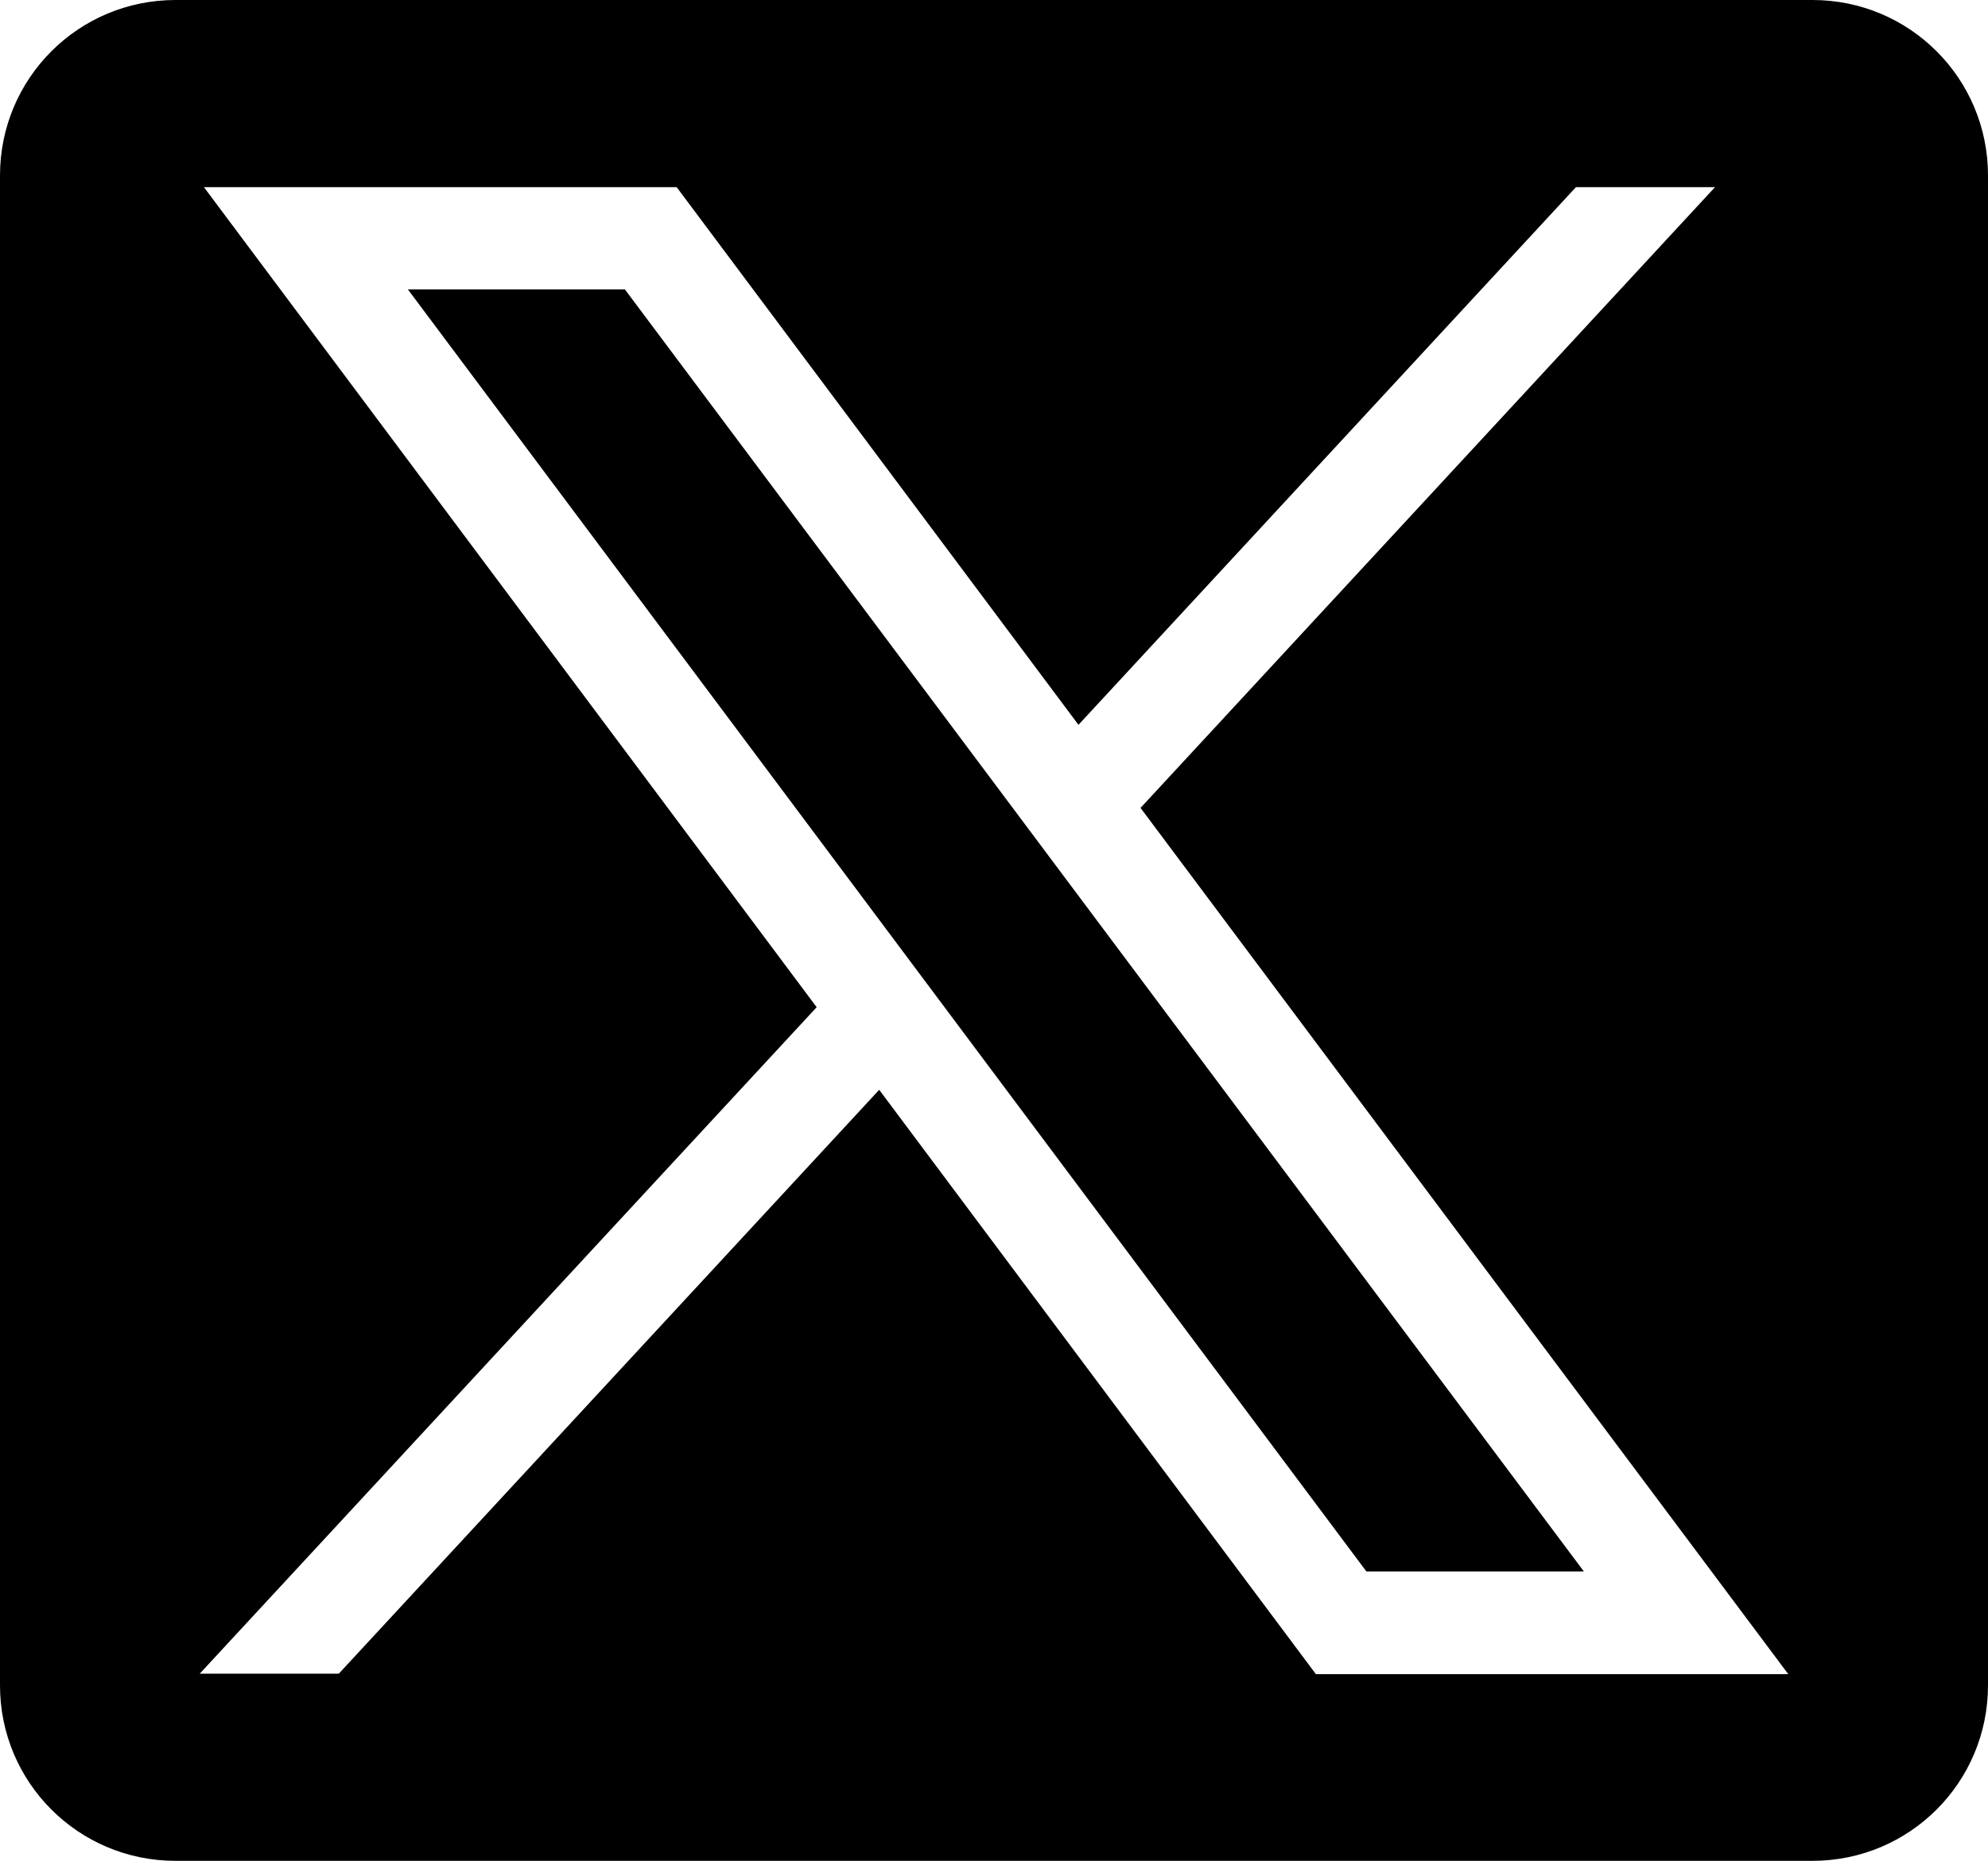
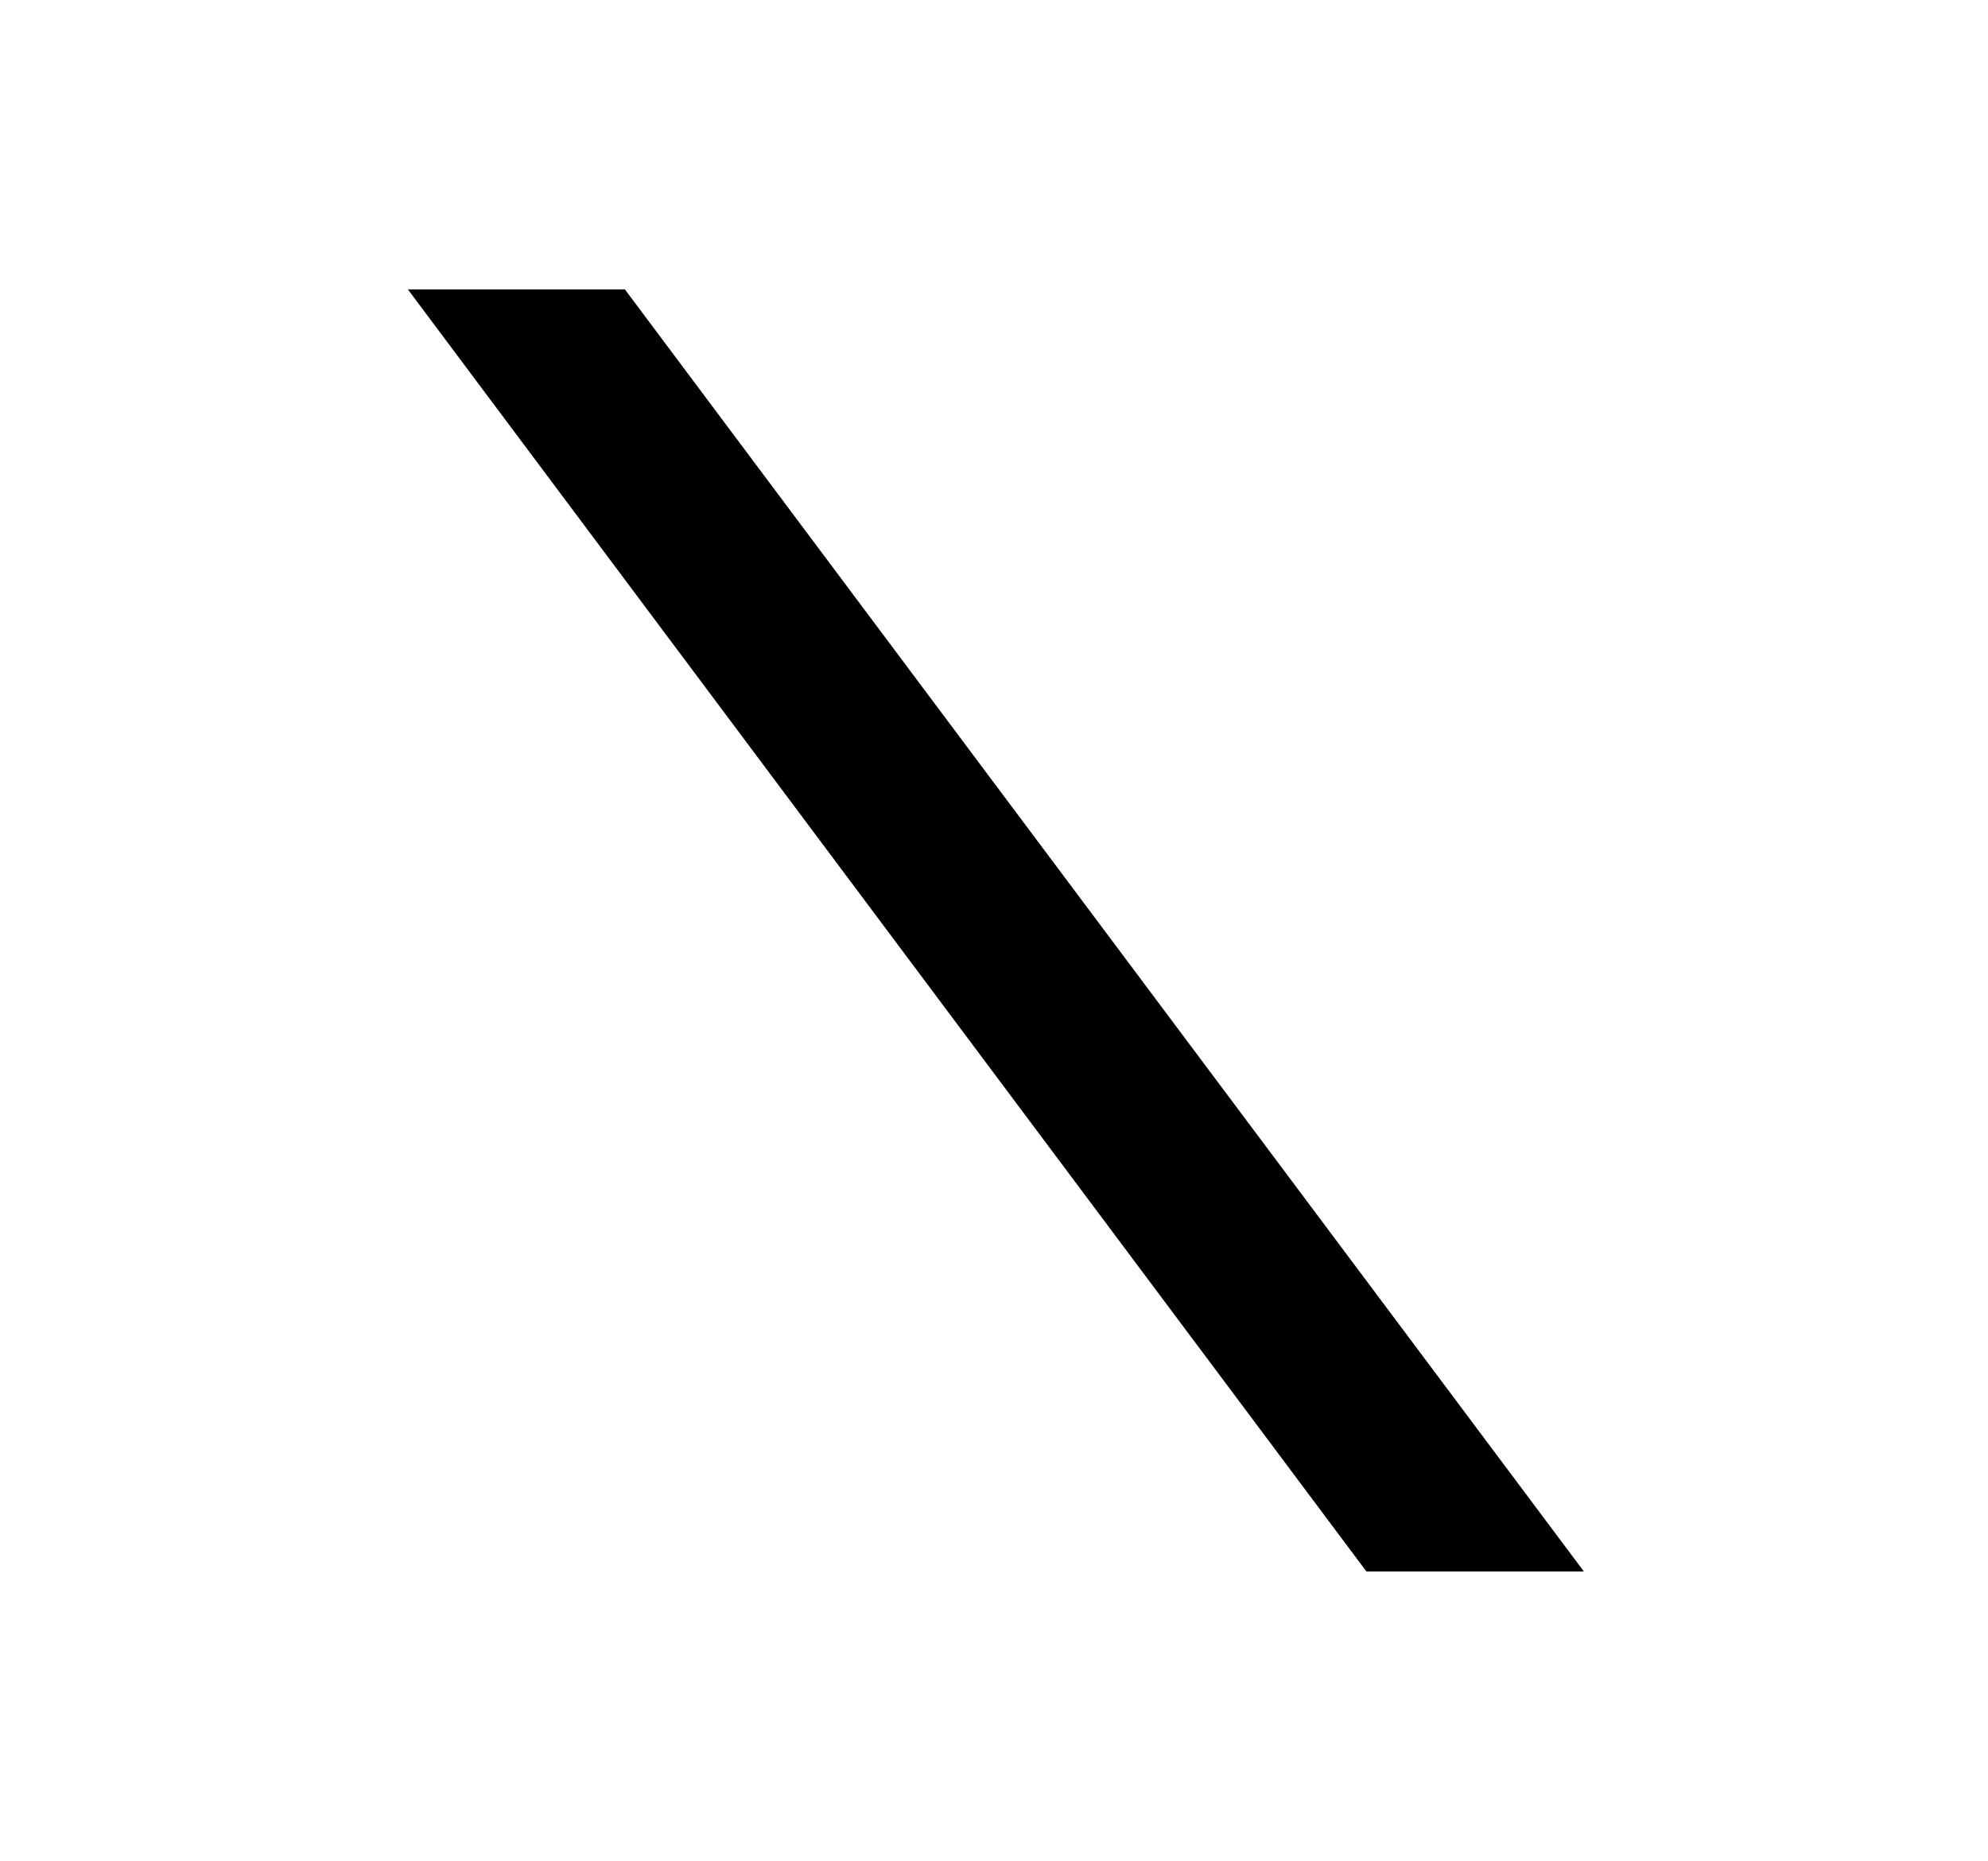
<svg xmlns="http://www.w3.org/2000/svg" id="Layer_2" data-name="Layer 2" viewBox="0 0 42.6 39.87">
  <defs>
    <style>
      .cls-1 {
        fill-rule: evenodd;
        stroke-width: 0px;
      }
    </style>
  </defs>
  <g id="Layer_1-2" data-name="Layer 1">
    <g>
      <polygon class="cls-1" points="8.74 6.2 29.28 33.67 33.94 33.67 13.39 6.2 8.74 6.2" />
-       <path class="cls-1" d="m38.84,0H3.76C1.68,0,0,1.68,0,3.76v32.35c0,2.08,1.68,3.76,3.76,3.76h35.08c2.08,0,3.76-1.68,3.76-3.76V3.76c0-2.08-1.68-3.76-3.76-3.76Zm-10.65,35.86l-9.35-12.51-11.58,12.51h-2.98l13.22-14.28L4.37,4.01h10.13l8.61,11.52,10.66-11.52h2.98l-12.31,13.3,13.88,18.56h-10.13Z" />
    </g>
  </g>
</svg>